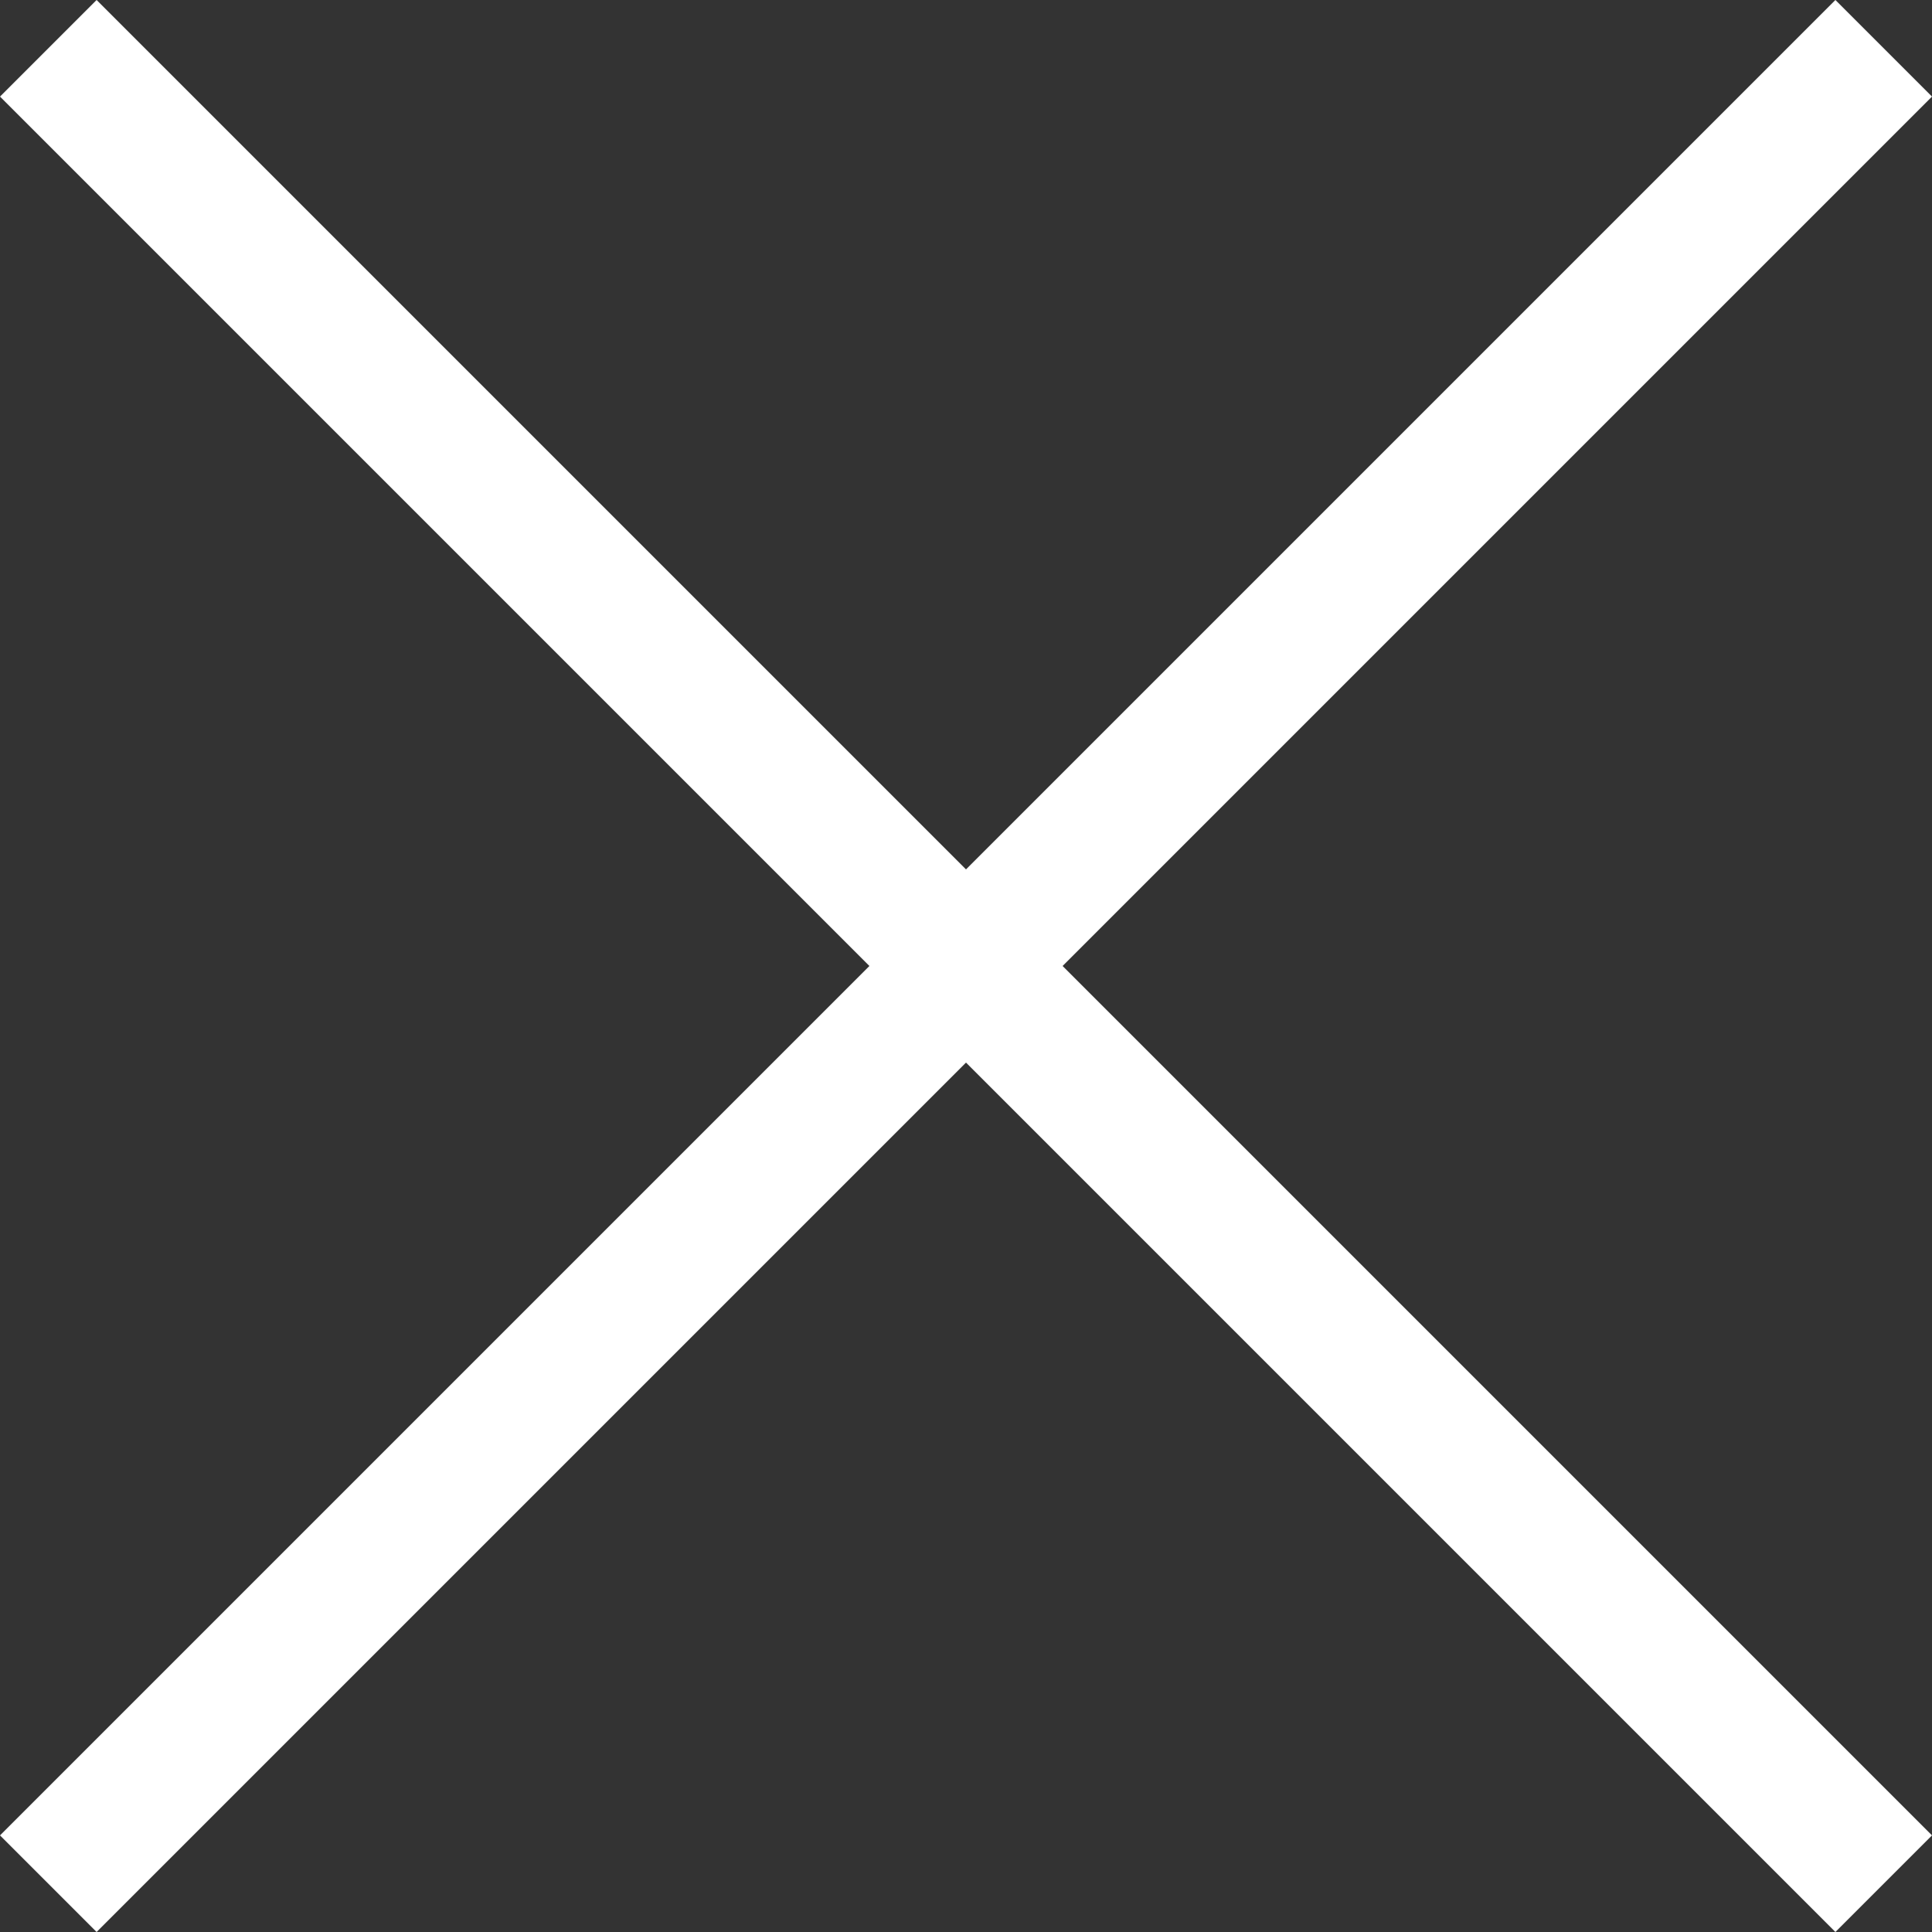
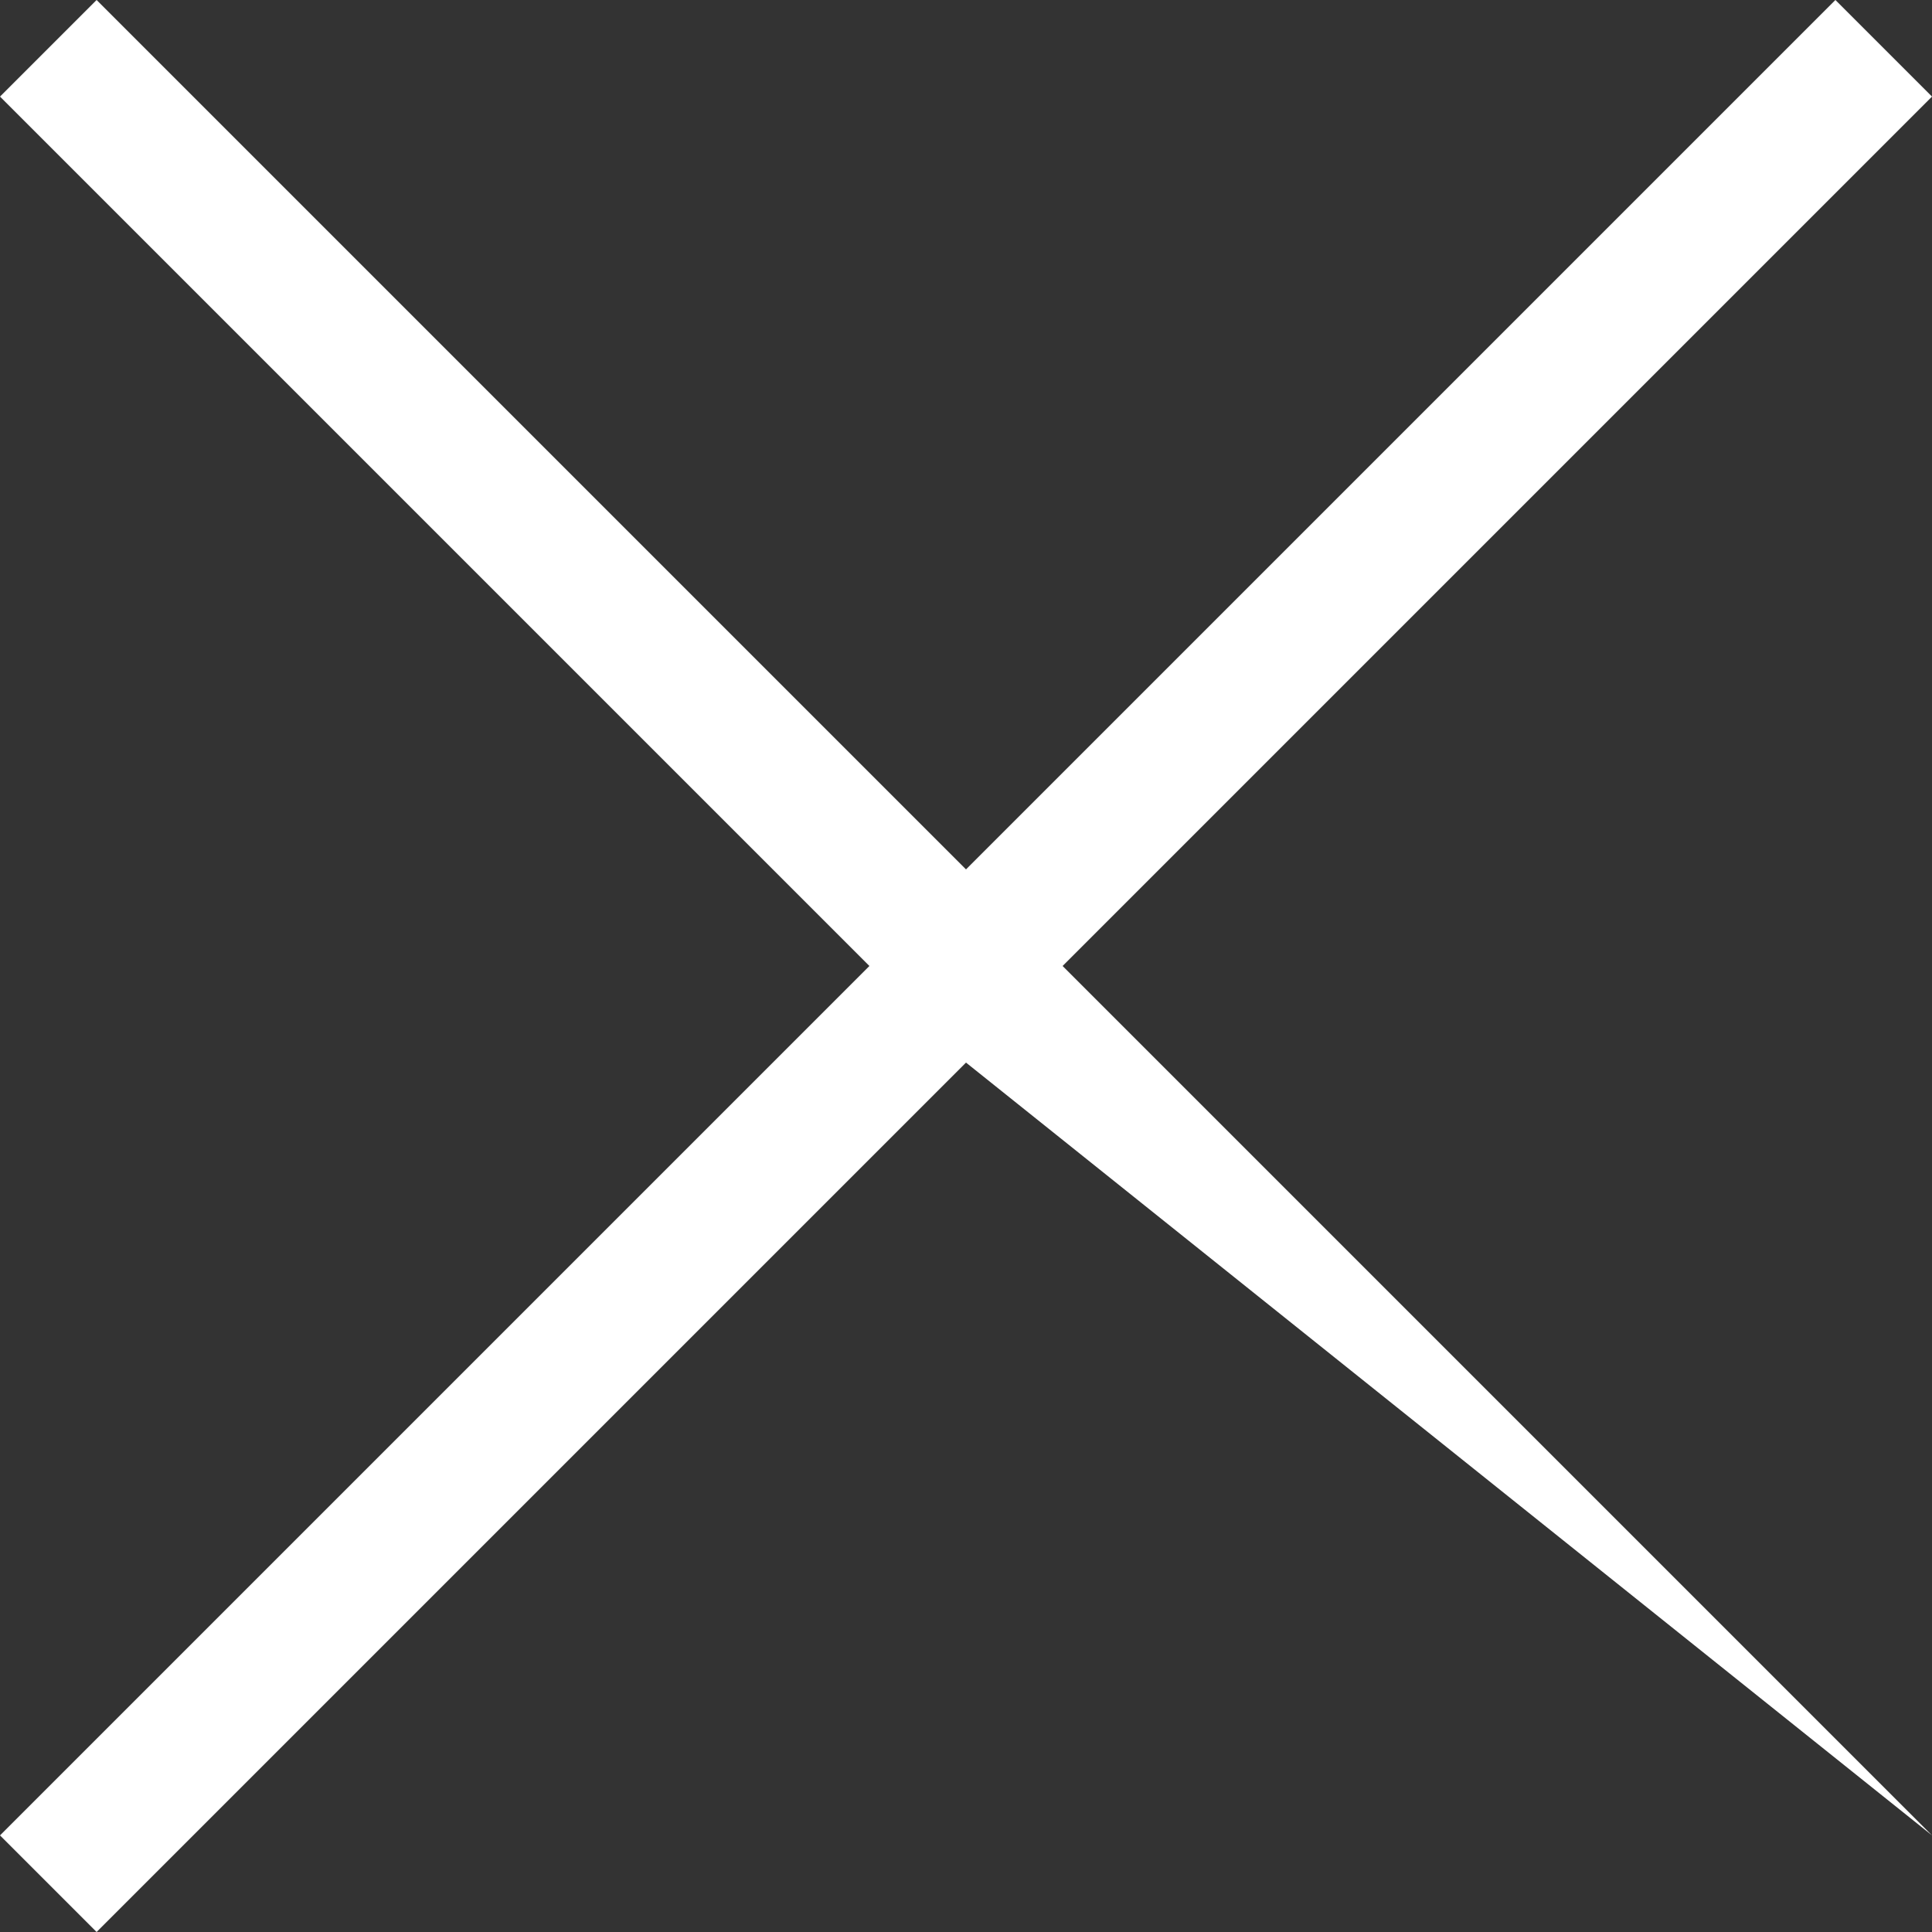
<svg xmlns="http://www.w3.org/2000/svg" version="1.1" id="Vrstva_1" x="0px" y="0px" width="22px" height="22px" viewBox="0 0 22 22" style="enable-background:new 0 0 22 22;" xml:space="preserve">
  <rect x="0" y="0" width="22" height="22" fill="#333333" stroke="none" />
-   <path style="fill-rule:evenodd;clip-rule:evenodd;fill:#FFFFFF;" d="M22,20.9L20.9,22L11,12.1L1.1,22L0,20.9L9.9,11L0,1.1L1.1,0  L11,9.9L20.9,0L22,1.1L12.1,11L22,20.9z" />
+   <path style="fill-rule:evenodd;clip-rule:evenodd;fill:#FFFFFF;" d="M22,20.9L11,12.1L1.1,22L0,20.9L9.9,11L0,1.1L1.1,0  L11,9.9L20.9,0L22,1.1L12.1,11L22,20.9z" />
</svg>